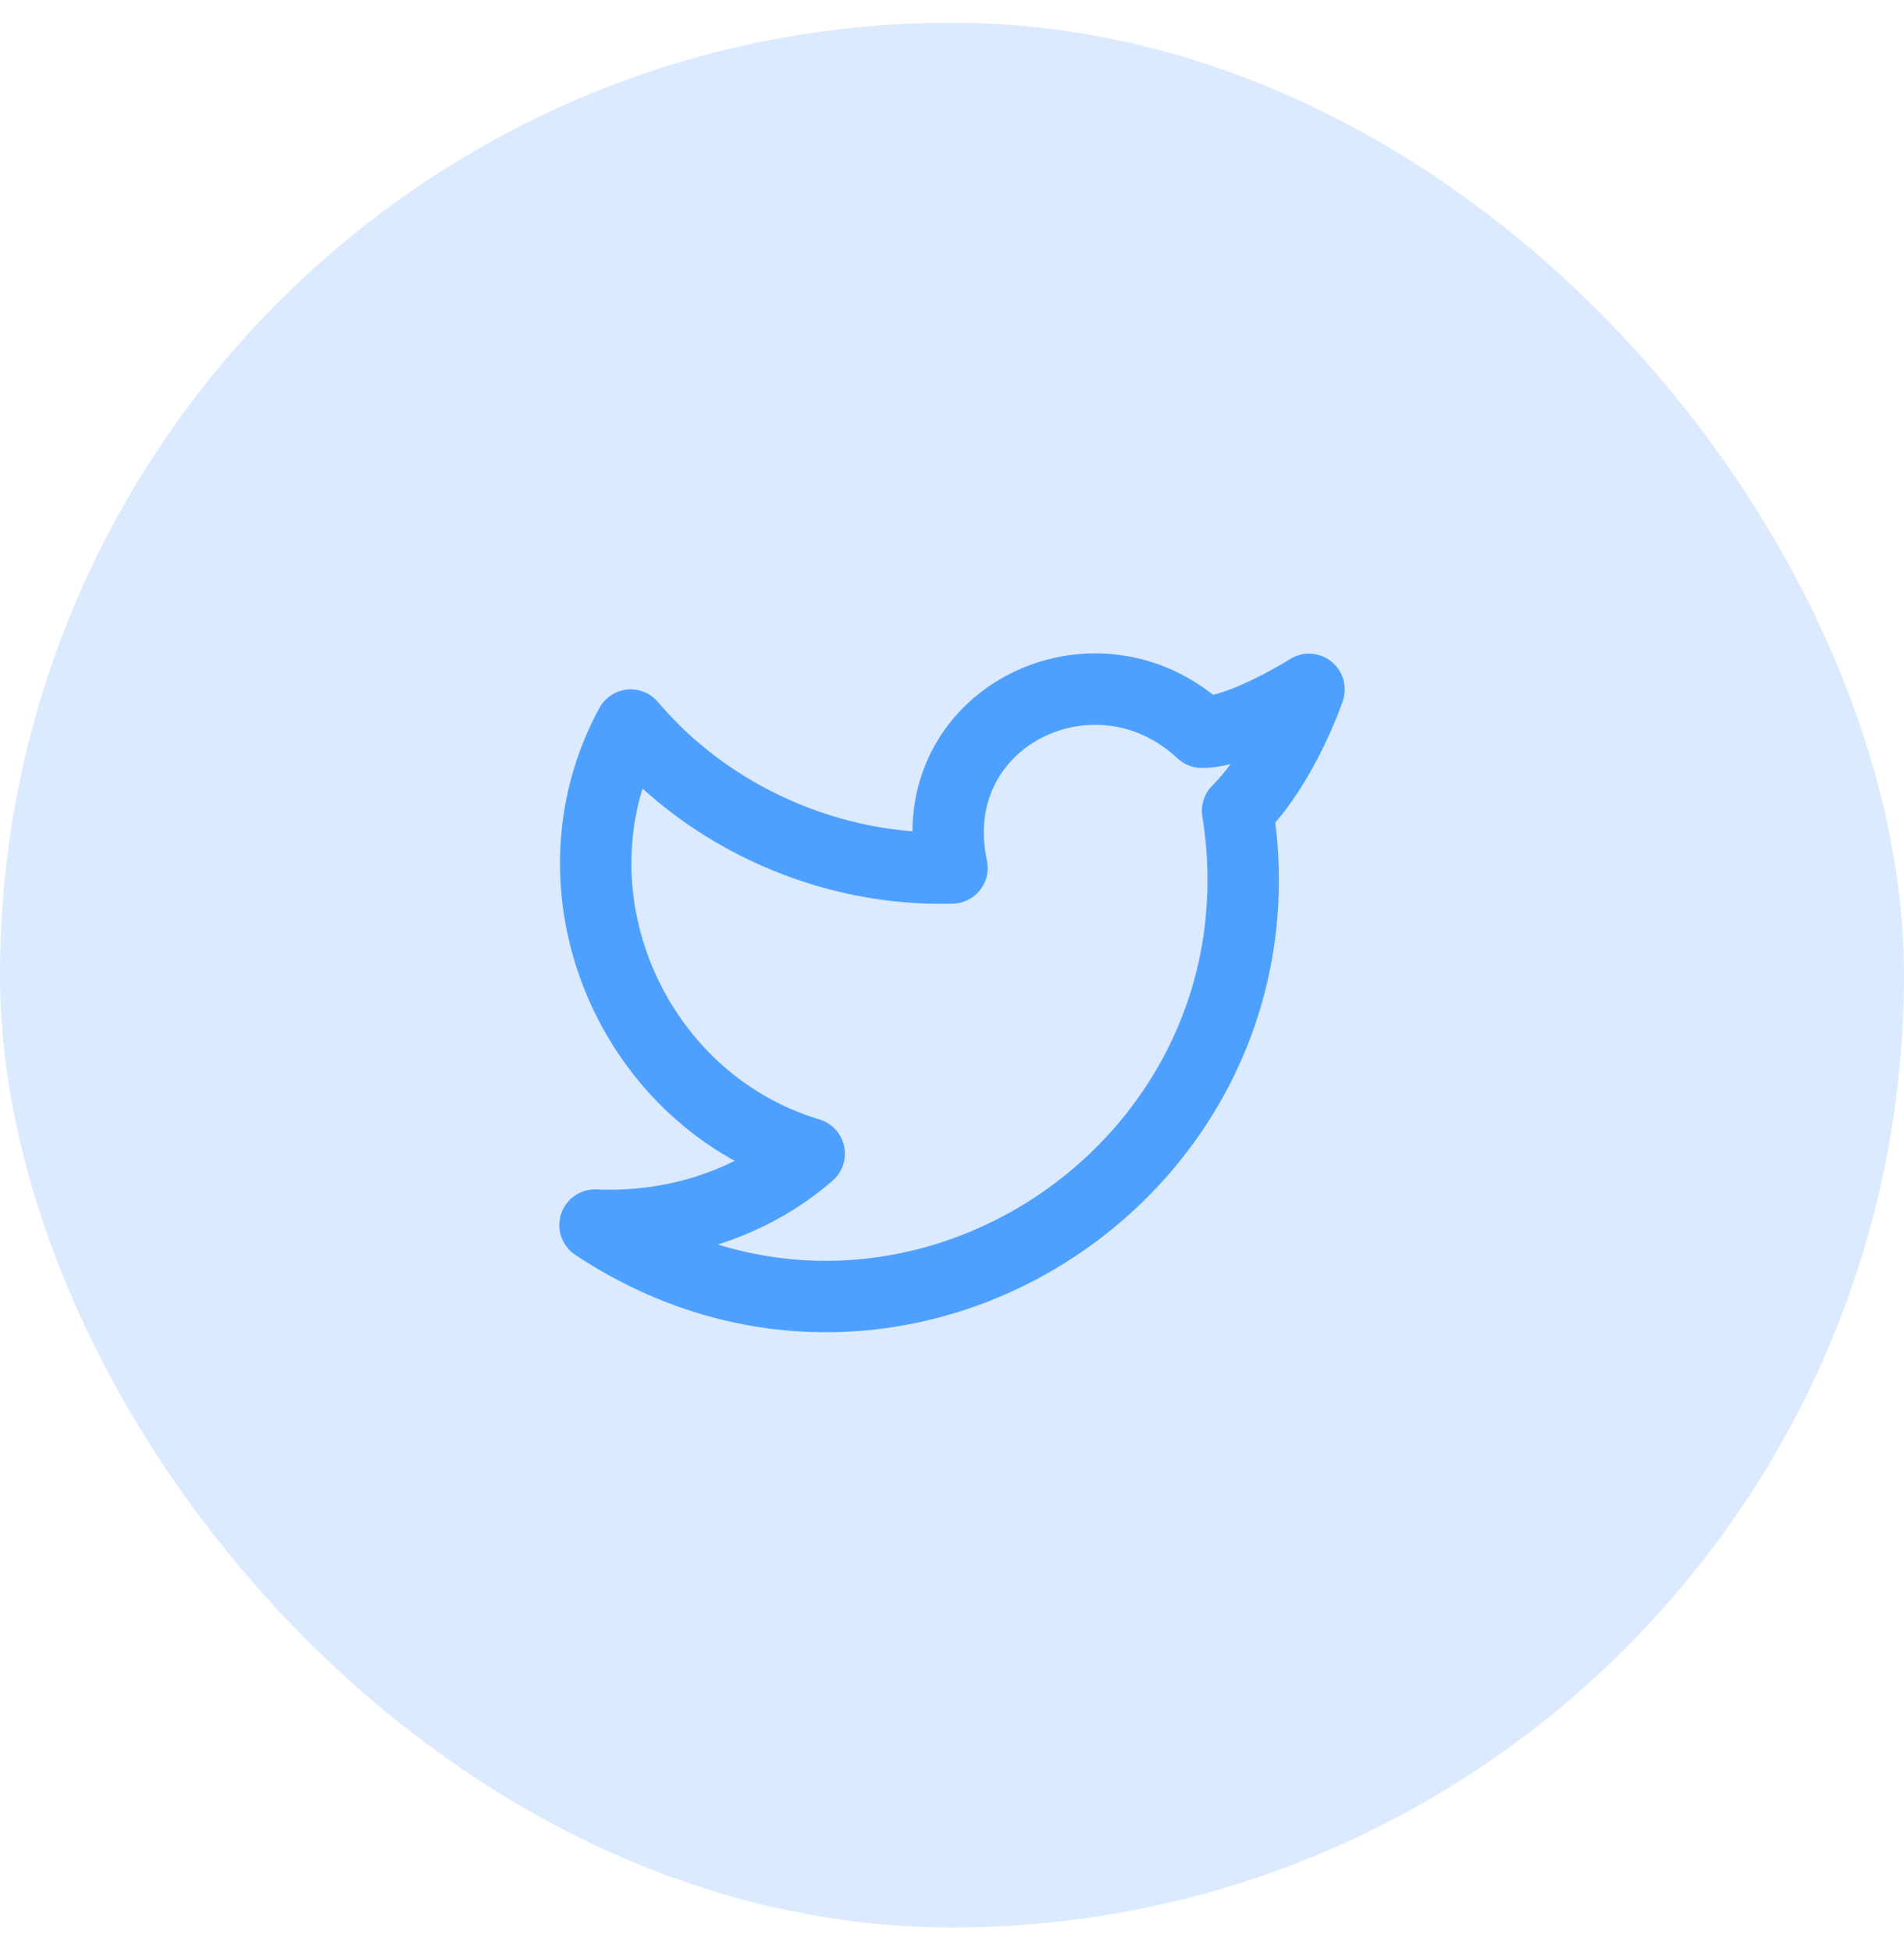
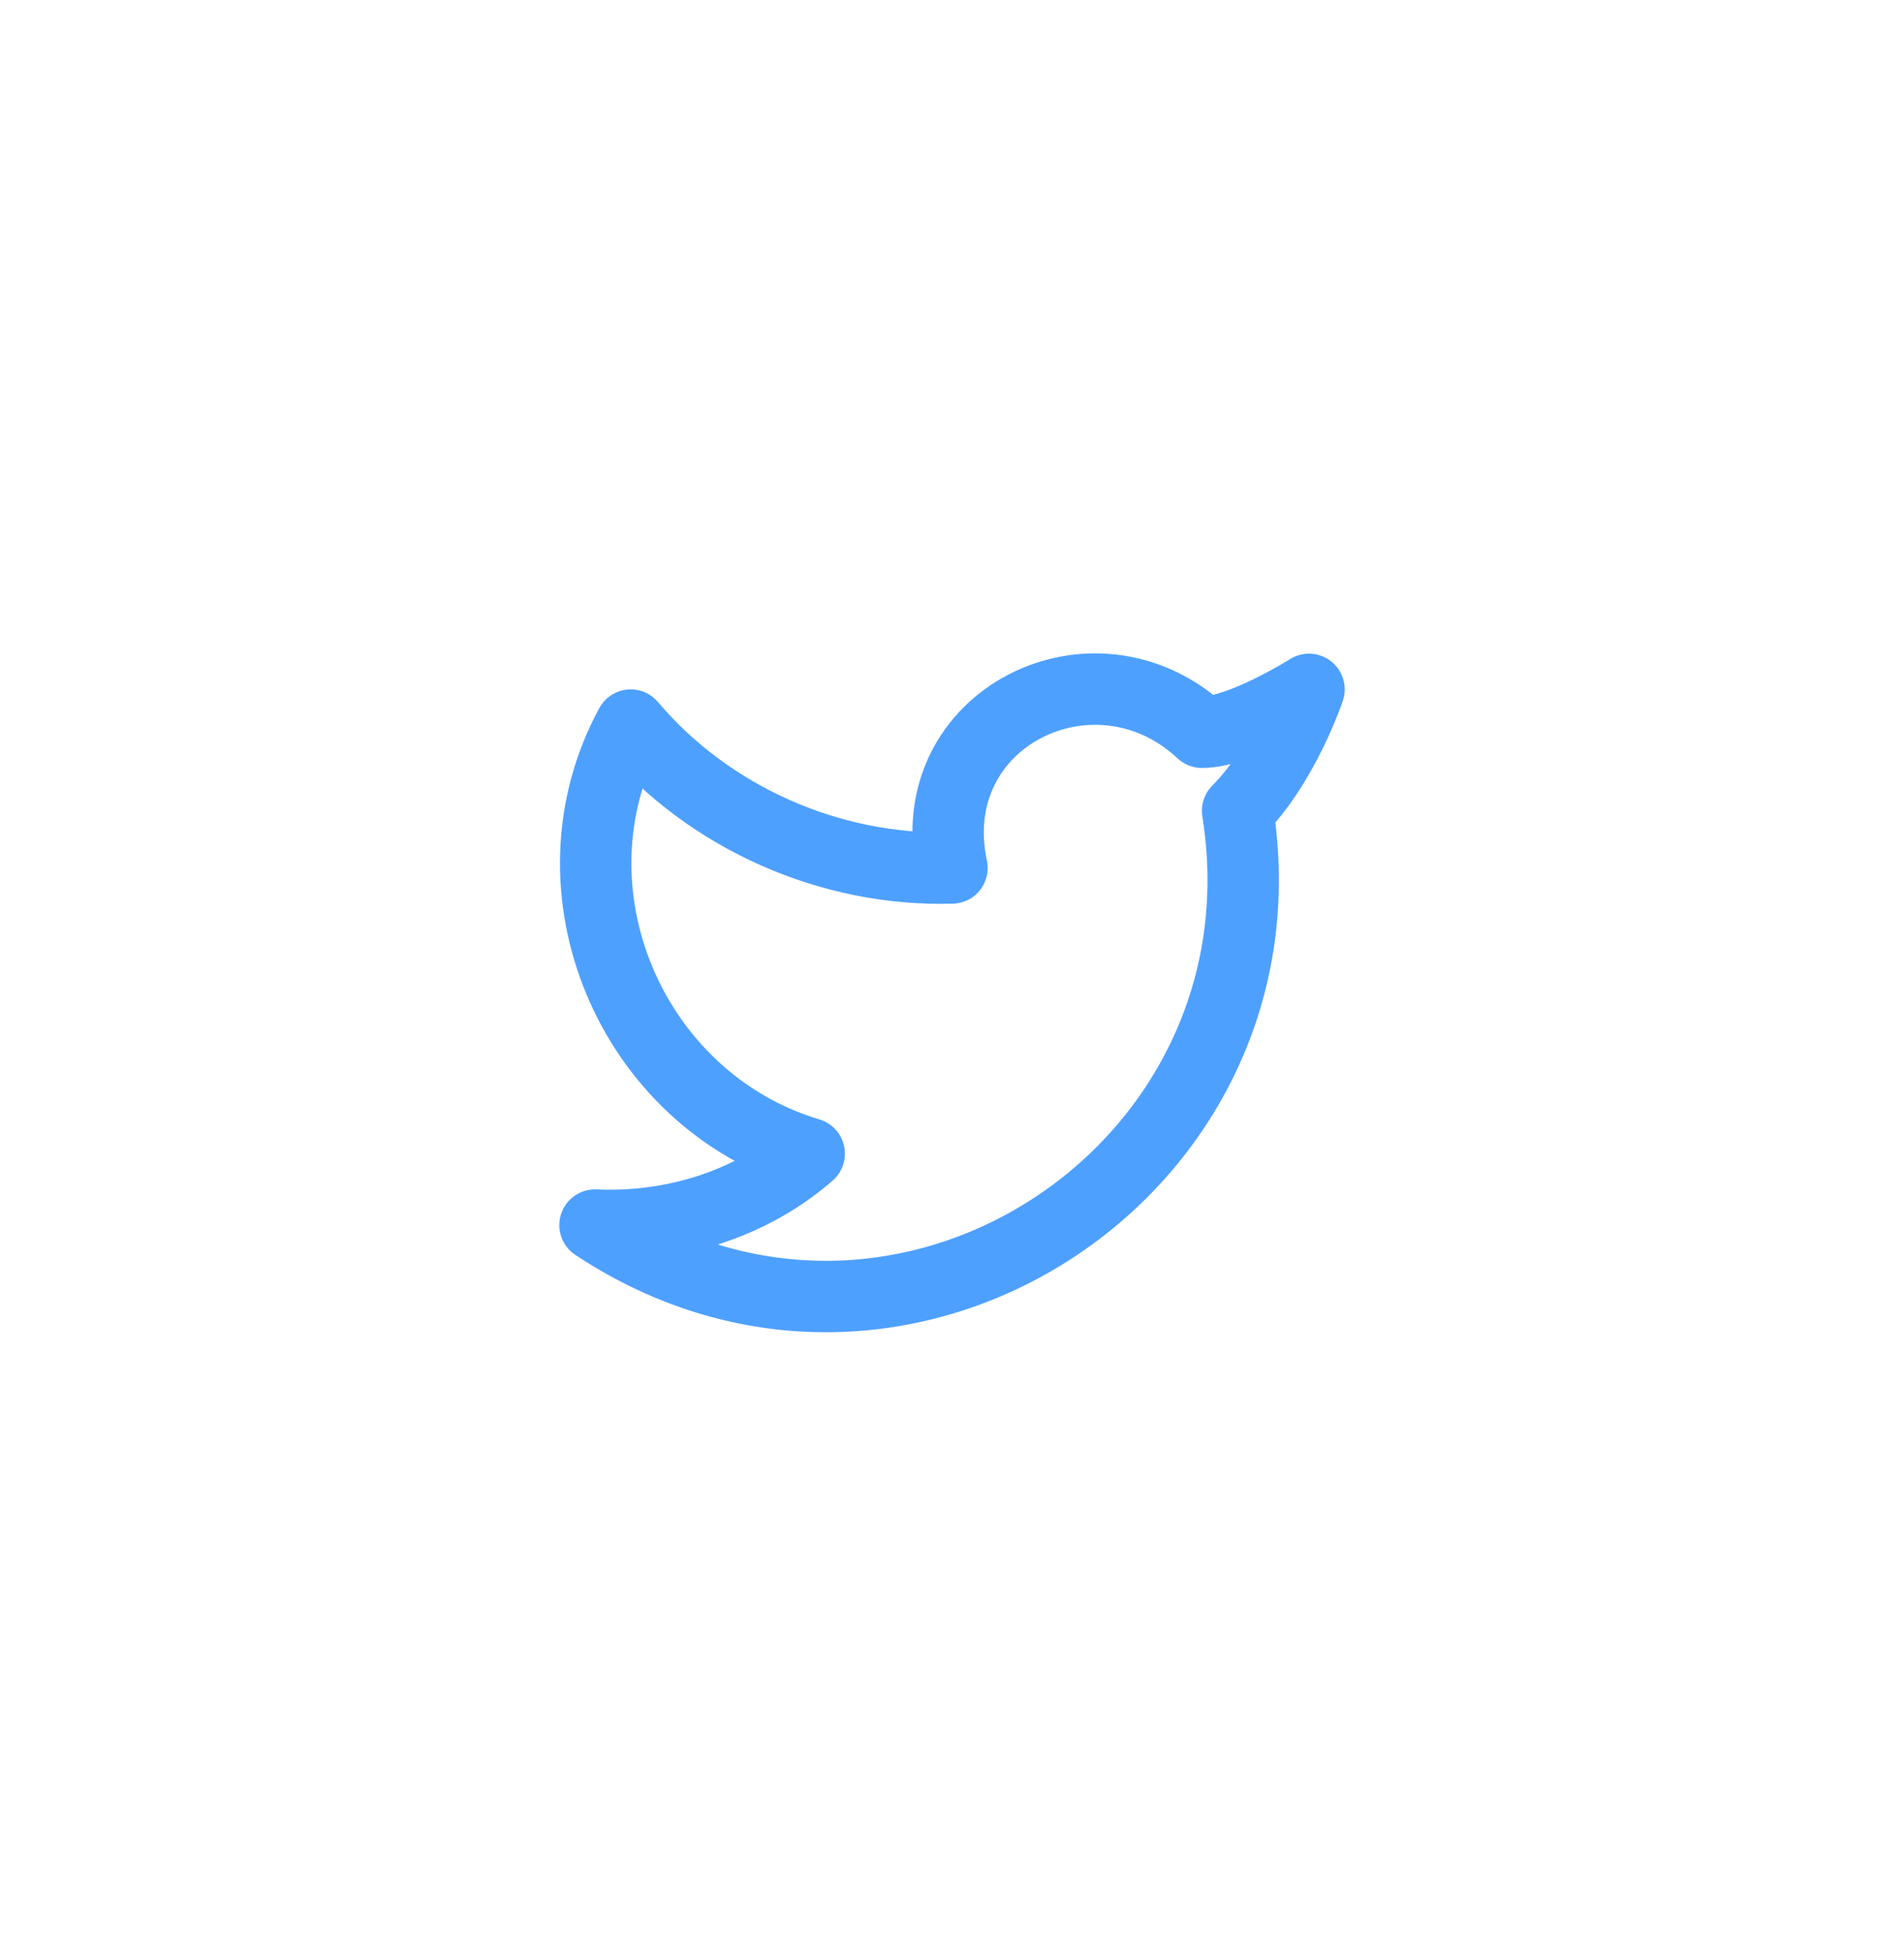
<svg xmlns="http://www.w3.org/2000/svg" width="40" height="41" viewBox="0 0 40 41" fill="none">
-   <rect y="0.477" width="40" height="40" rx="20" fill="#DBEAFE" />
  <path d="M27.5 14.477C27.5 14.477 26.975 16.052 26 17.027C27.2 24.527 18.95 30.002 12.5 25.727C14.15 25.802 15.8 25.277 17 24.227C13.25 23.102 11.375 18.677 13.25 15.227C14.9 17.177 17.45 18.302 20 18.227C19.325 15.077 23 13.277 25.25 15.377C26.075 15.377 27.5 14.477 27.5 14.477Z" stroke="#4EA0FF" stroke-width="1.5" stroke-linecap="round" stroke-linejoin="round" />
</svg>